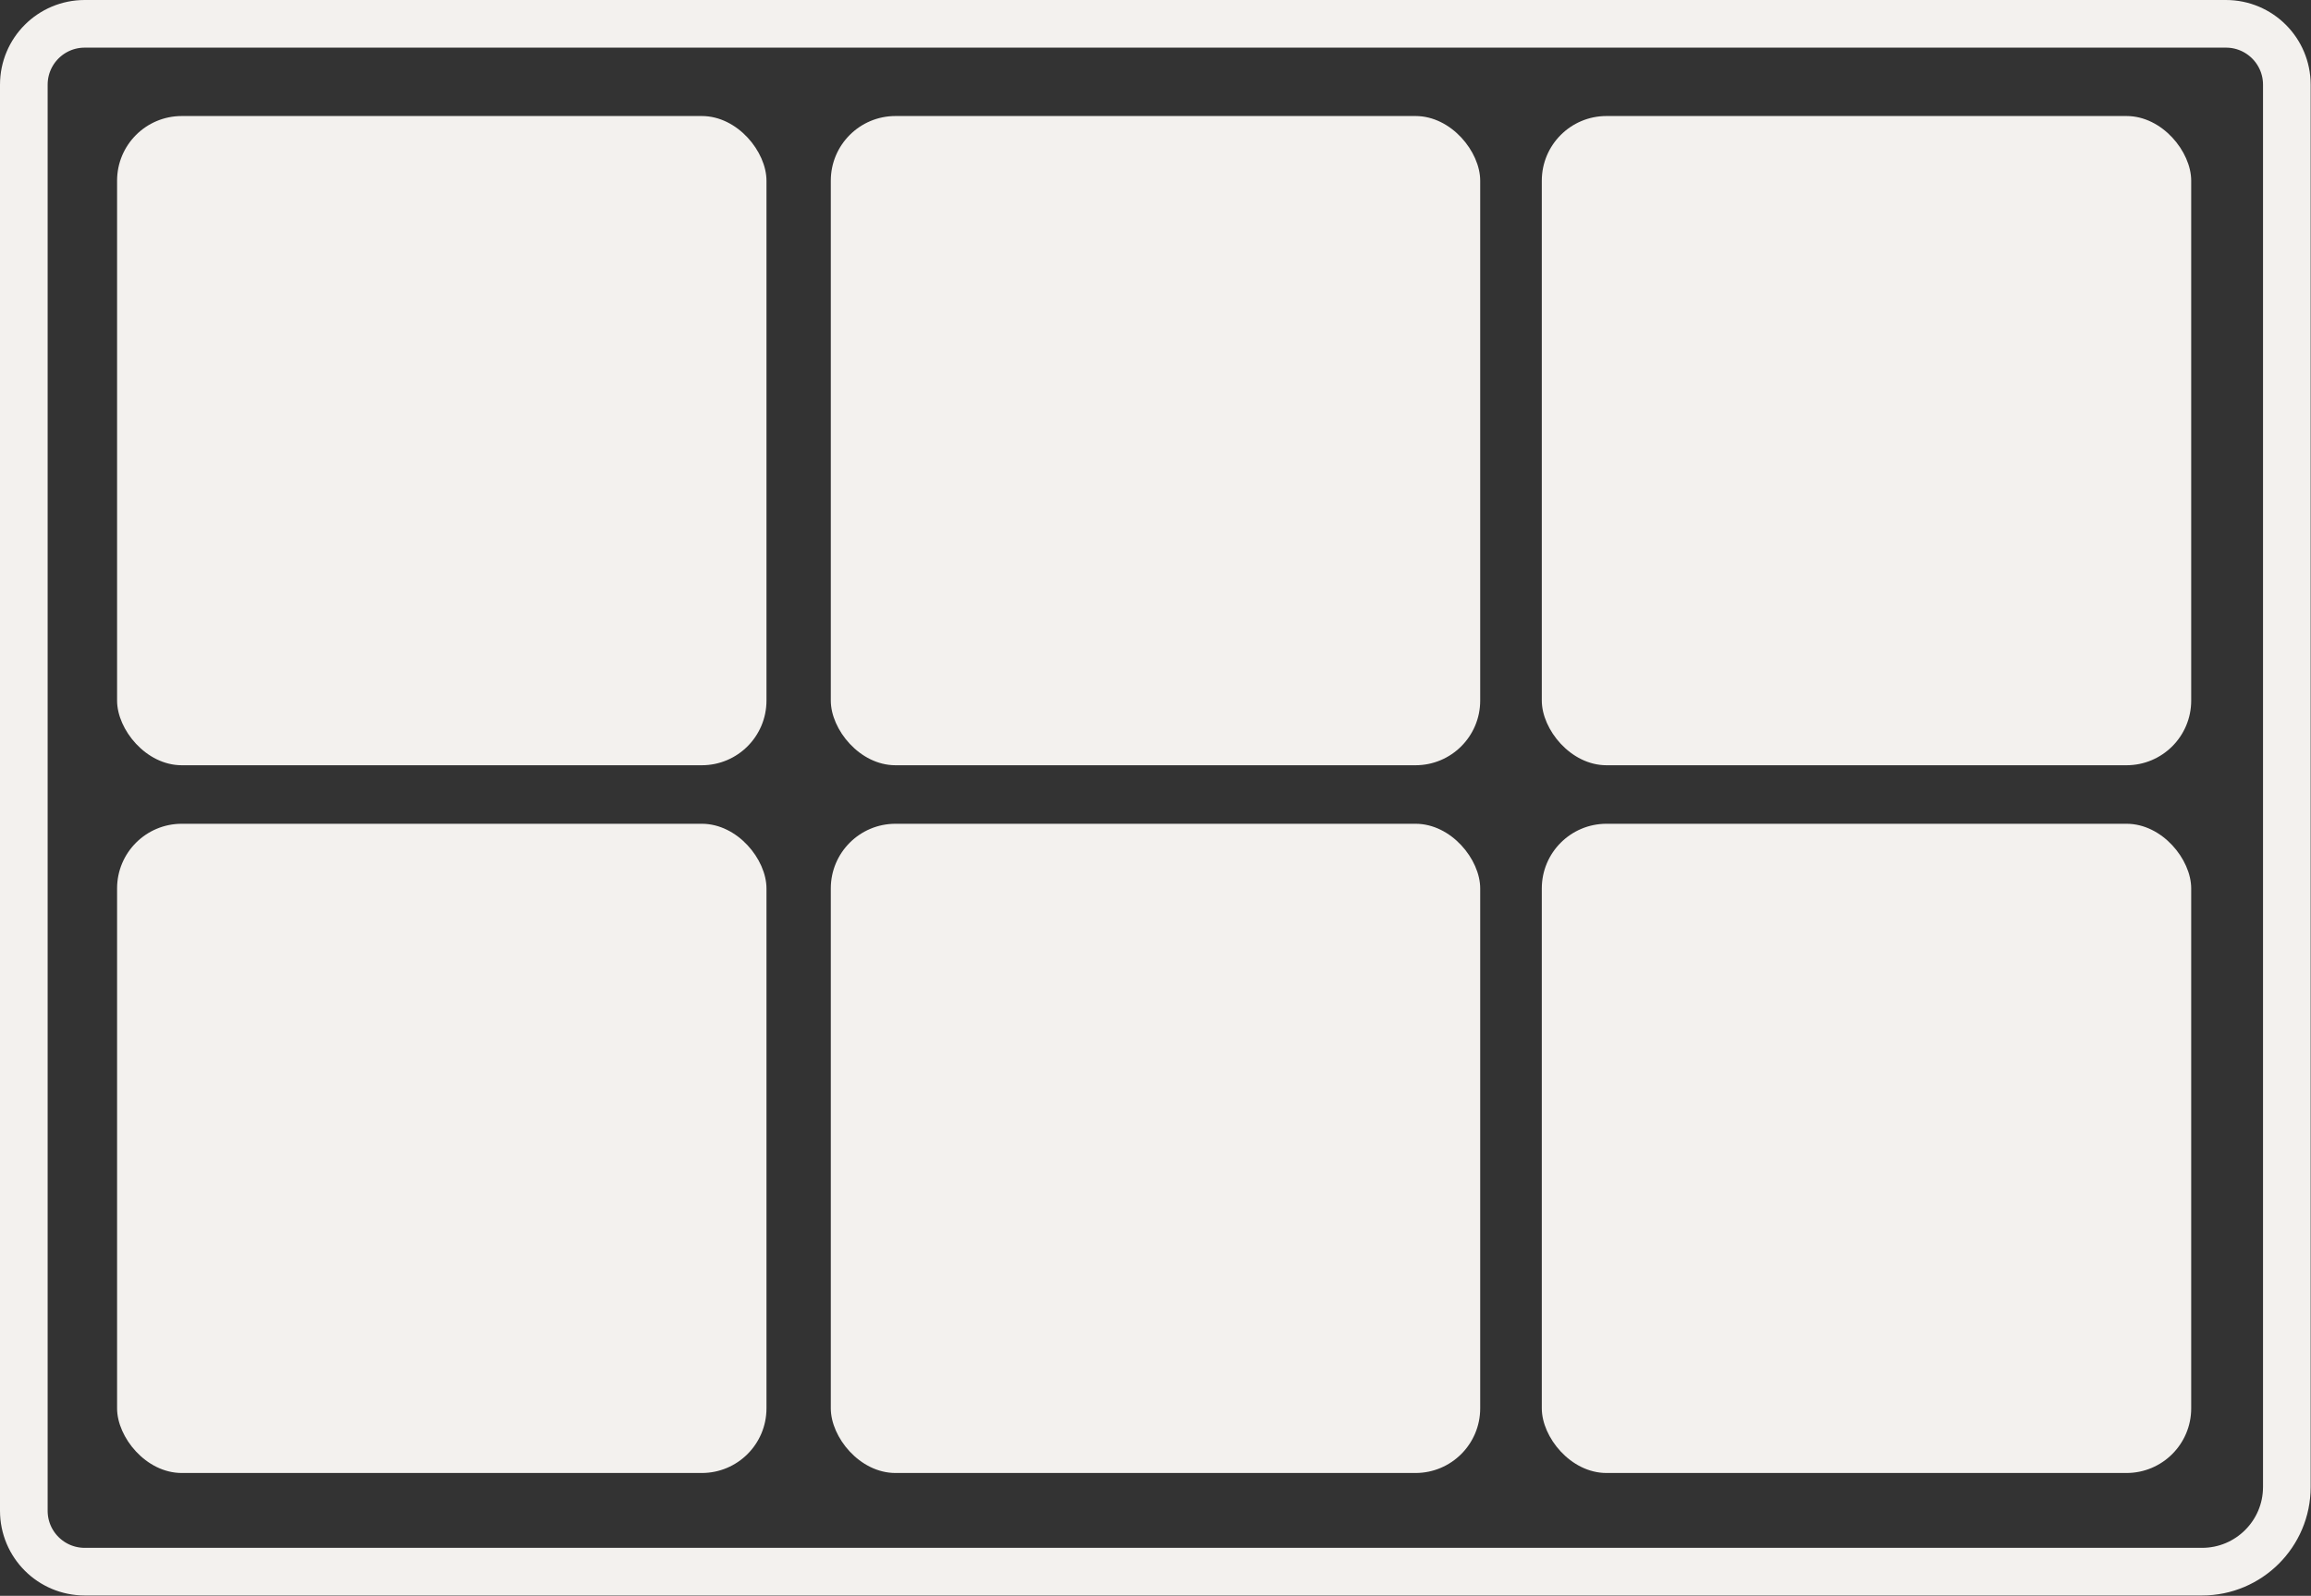
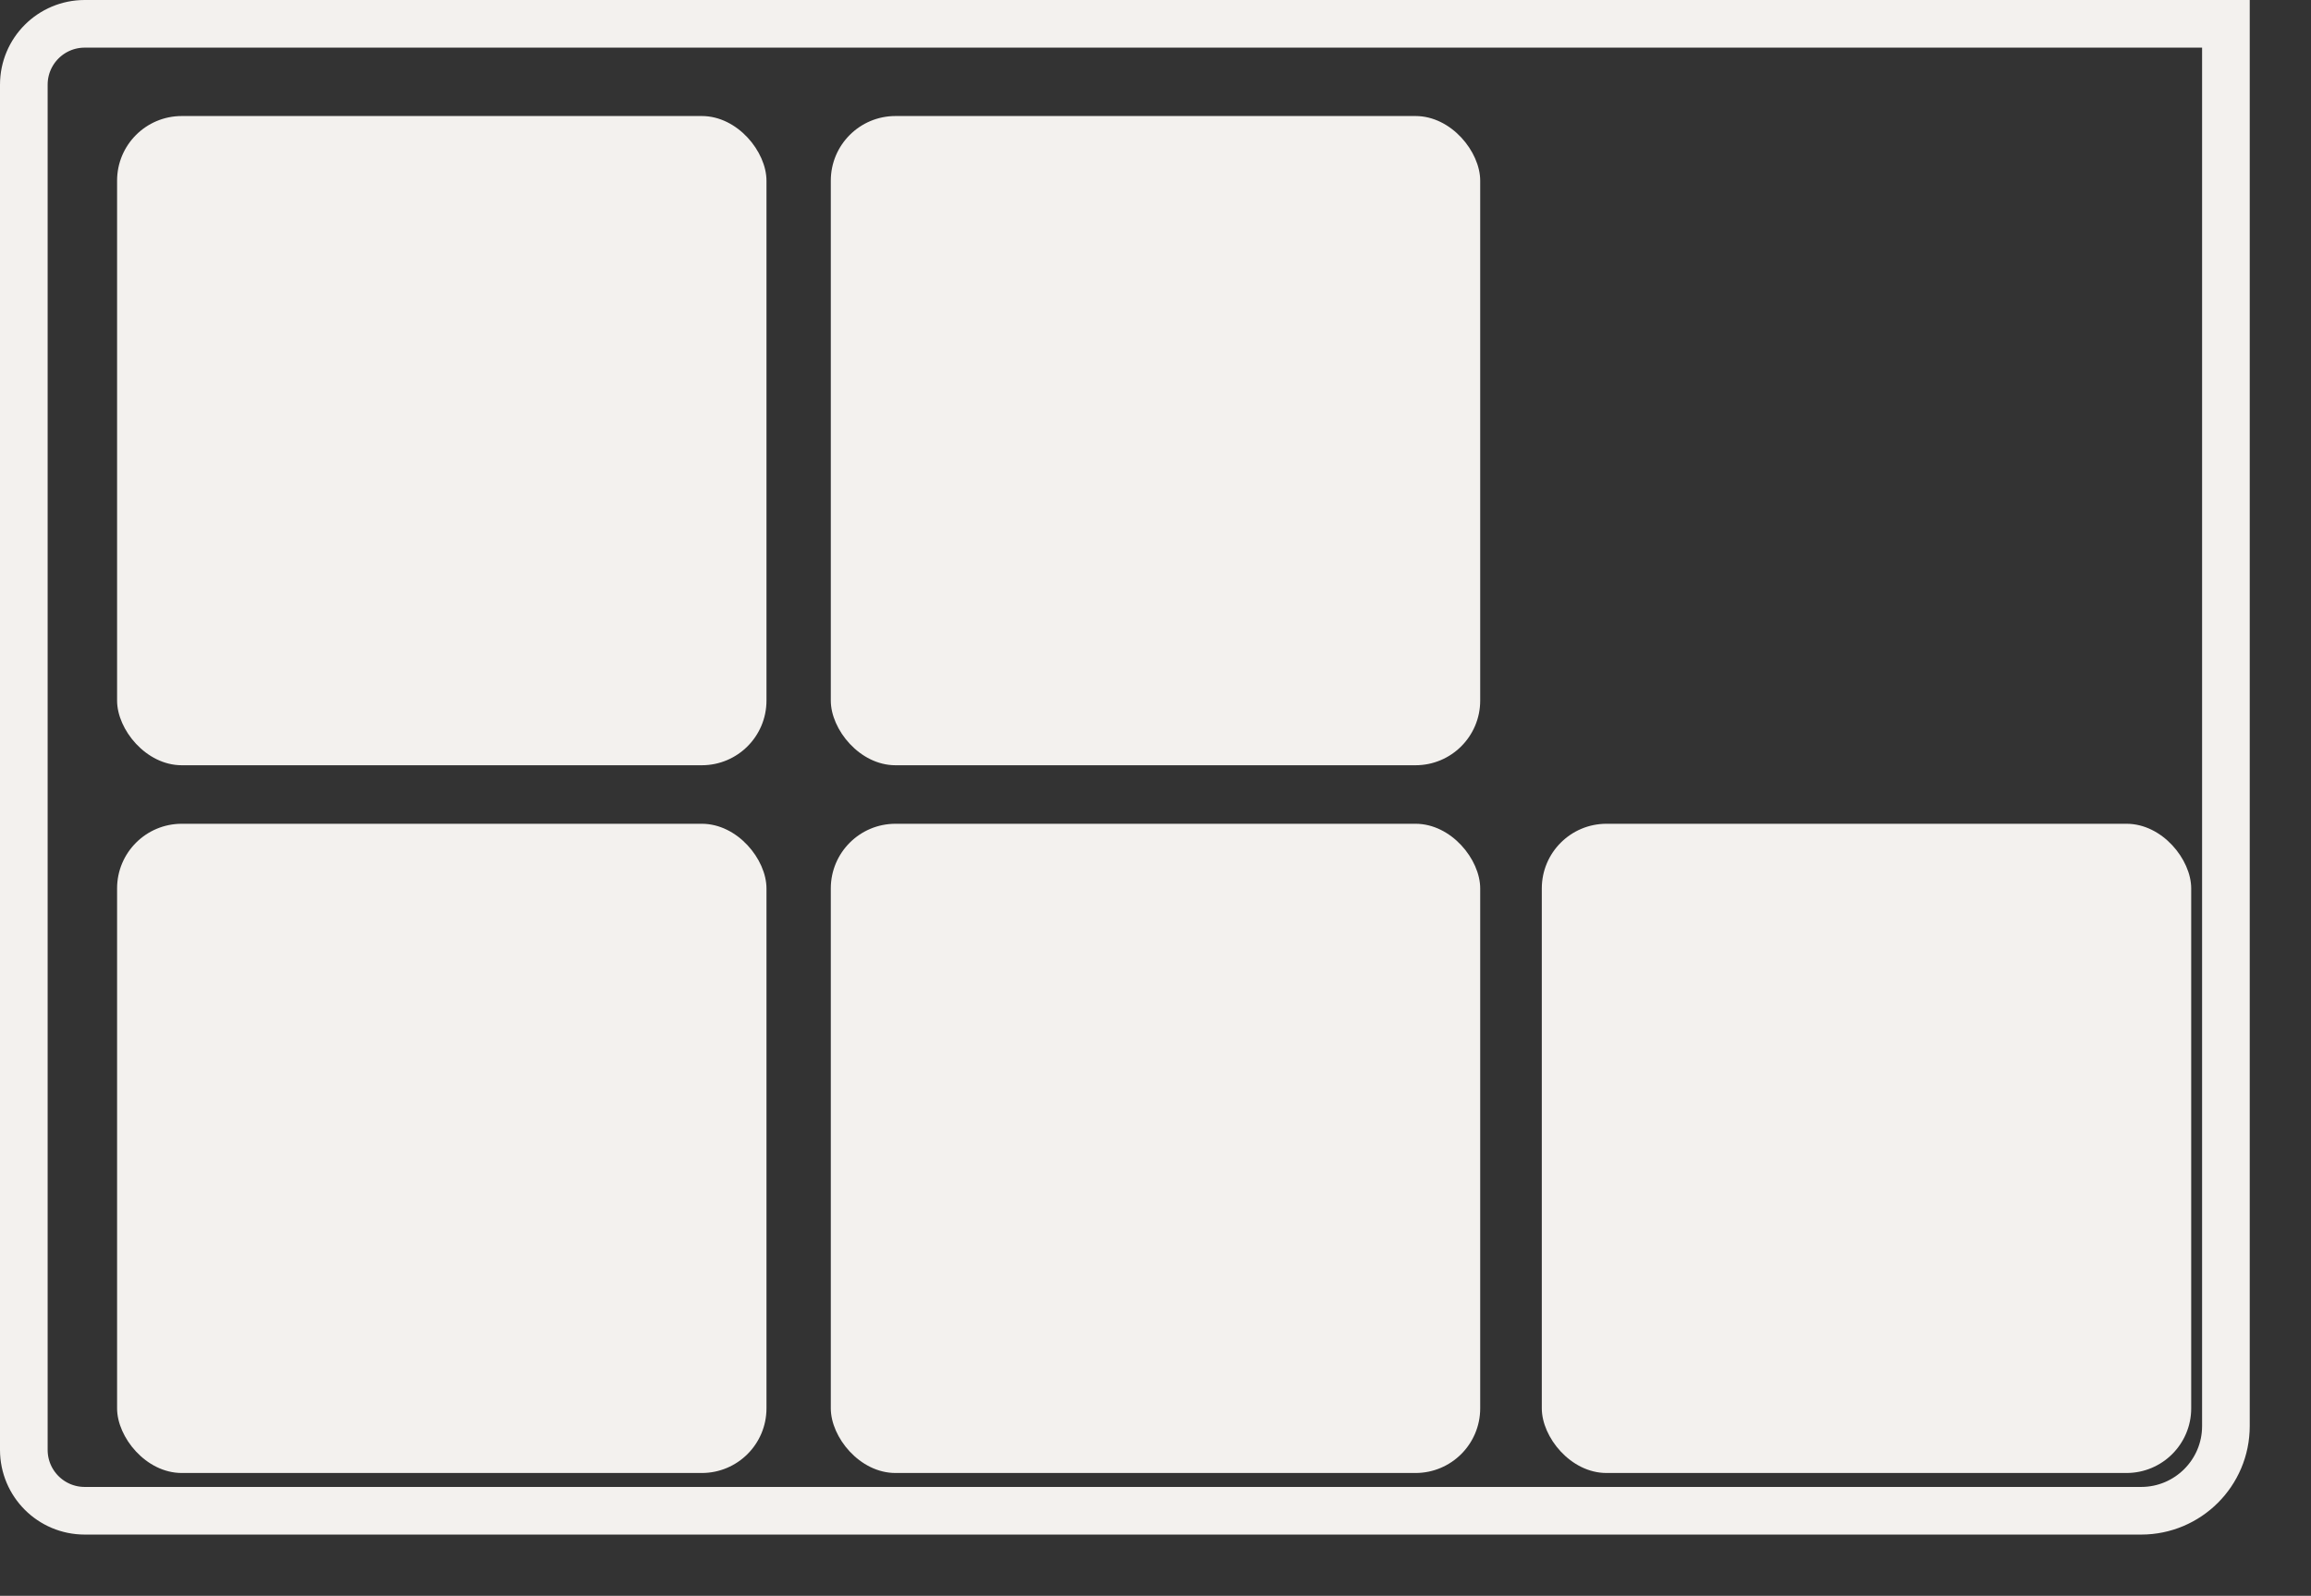
<svg xmlns="http://www.w3.org/2000/svg" viewBox="0 0 67.9 46.9" height="46.9" width="67.9" data-name="Layer 1" id="Layer_1">
  <rect x="0" y="0" width="67.9" height="46.9" fill="#333333" stroke="none" />
  <defs>
    <style>
      .cls-1 {
        fill: #f3f1ee;
      }

      .cls-2 {
        fill: none;
        stroke: #f3f1ee;
        stroke-miterlimit: 10;
        stroke-width: 1.4px;
      }
    </style>
  </defs>
-   <path d="M2.49.7h62.91c.99,0,1.79.8,1.79,1.79v41.21c0,1.38-1.12,2.49-2.49,2.49H2.49c-.99,0-1.79-.8-1.79-1.79V2.49c0-.99.8-1.79,1.79-1.79Z" class="cls-2" />
+   <path d="M2.49.7h62.91v41.21c0,1.38-1.12,2.49-2.49,2.49H2.49c-.99,0-1.79-.8-1.79-1.79V2.49c0-.99.8-1.79,1.79-1.79Z" class="cls-2" />
  <rect ry="1.9" rx="1.9" height="19.08" width="19.08" y="3.41" x="3.44" class="cls-1" />
  <rect ry="1.9" rx="1.9" height="19.08" width="19.08" y="3.41" x="24.41" class="cls-1" />
-   <rect ry="1.9" rx="1.9" height="19.08" width="19.08" y="3.41" x="45.3" class="cls-1" />
  <rect ry="1.9" rx="1.9" height="19.08" width="19.08" y="24.21" x="3.44" class="cls-1" />
  <rect ry="1.9" rx="1.9" height="19.08" width="19.08" y="24.21" x="24.41" class="cls-1" />
  <rect ry="1.9" rx="1.9" height="19.08" width="19.08" y="24.21" x="45.3" class="cls-1" />
</svg>